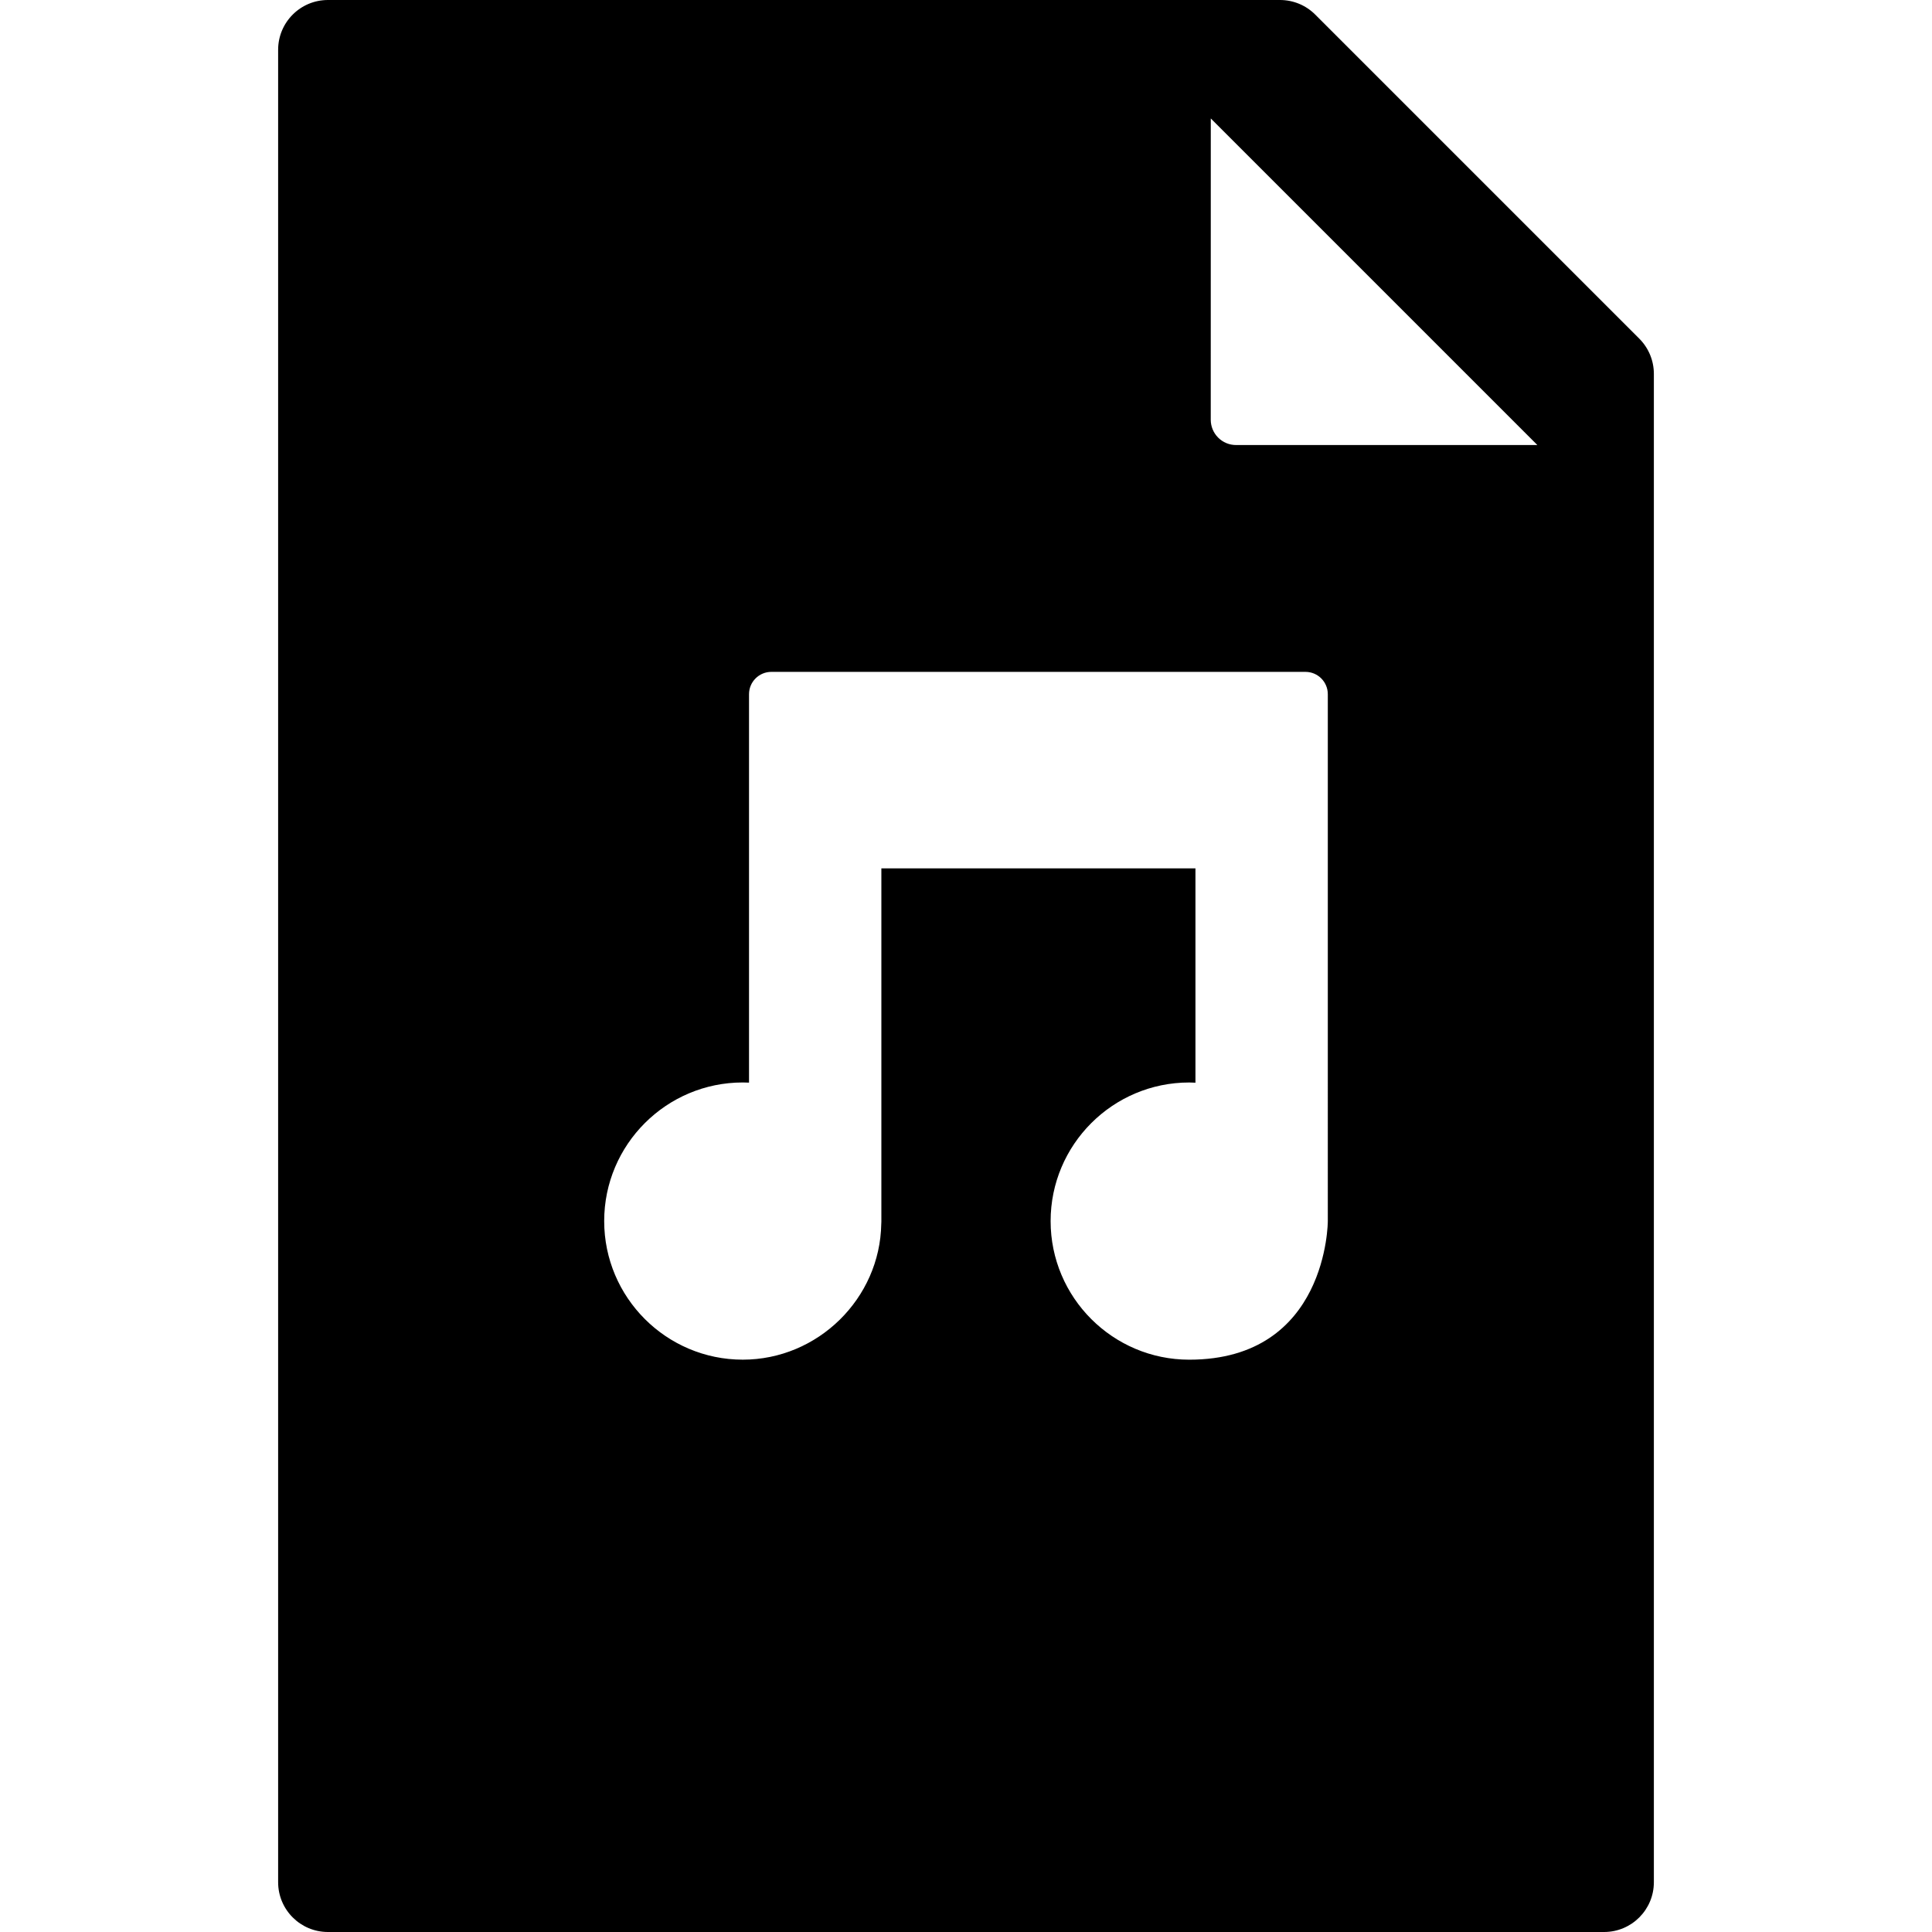
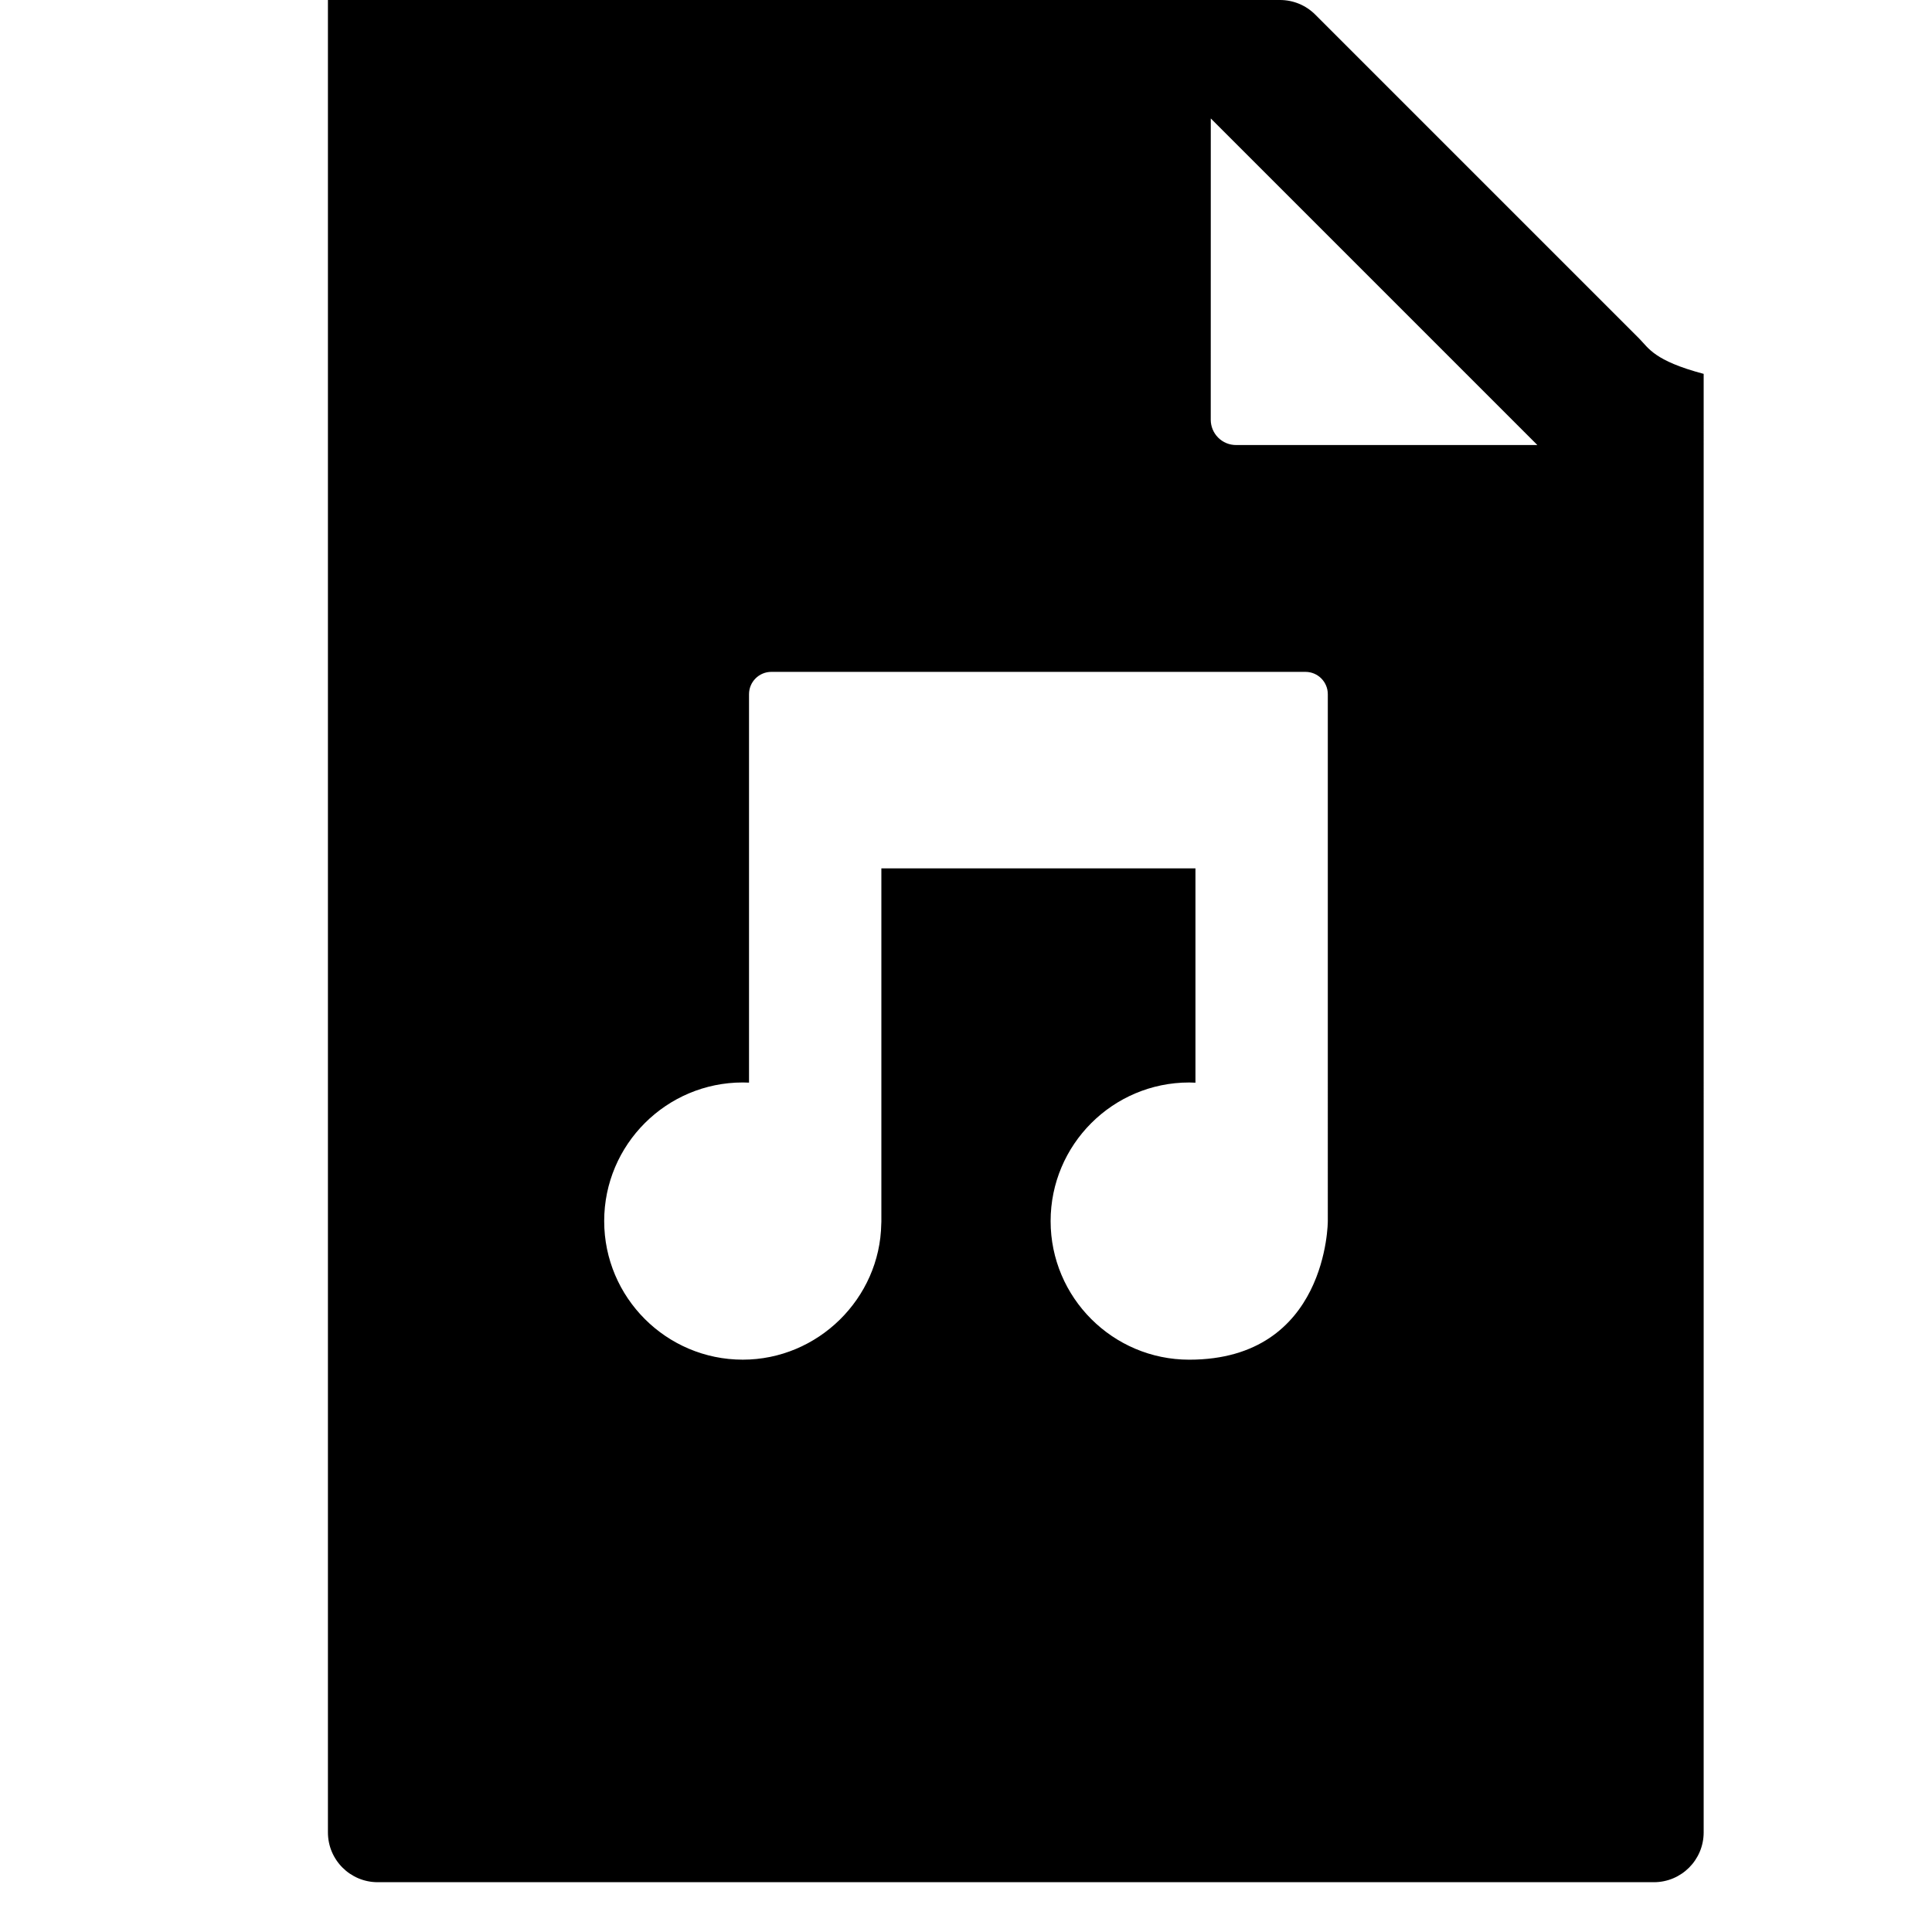
<svg xmlns="http://www.w3.org/2000/svg" fill="#000000" version="1.1" id="Capa_1" width="800px" height="800px" viewBox="0 0 96.992 96.992" xml:space="preserve">
  <g>
-     <path d="M82.297,17.001L66.028,0.732C65.559,0.263,64.924,0,64.26,0H16.463c-1.381,0-2.5,1.119-2.5,2.5v91.992    c0,1.381,1.119,2.5,2.5,2.5h64.066c1.381,0,2.5-1.119,2.5-2.5V18.769C83.029,18.106,82.766,17.47,82.297,17.001z M66.66,61.303    c0,0.014,0,6.957-6.958,6.957c-3.837,0-6.958-3.121-6.958-6.957c0-3.838,3.121-6.959,6.958-6.959l0.313,0.01V43.595H44.247v17.701    c0,0.015,0,0.028,0,0.042l-0.005,0.107c-0.064,3.746-3.183,6.814-6.952,6.814c-3.837,0-6.958-3.121-6.958-6.959    c0-3.837,3.121-6.957,6.958-6.957l0.313,0.008v-19.5c0-0.619,0.502-1.121,1.12-1.121h26.816c0.619,0,1.121,0.502,1.121,1.121    V61.303z M62.051,22.342c-0.337,0-0.658-0.134-0.896-0.372c-0.237-0.238-0.372-0.561-0.372-0.897l0.002-15.126L77.18,22.342H62.051    z" />
+     <path d="M82.297,17.001L66.028,0.732C65.559,0.263,64.924,0,64.26,0H16.463v91.992    c0,1.381,1.119,2.5,2.5,2.5h64.066c1.381,0,2.5-1.119,2.5-2.5V18.769C83.029,18.106,82.766,17.47,82.297,17.001z M66.66,61.303    c0,0.014,0,6.957-6.958,6.957c-3.837,0-6.958-3.121-6.958-6.957c0-3.838,3.121-6.959,6.958-6.959l0.313,0.01V43.595H44.247v17.701    c0,0.015,0,0.028,0,0.042l-0.005,0.107c-0.064,3.746-3.183,6.814-6.952,6.814c-3.837,0-6.958-3.121-6.958-6.959    c0-3.837,3.121-6.957,6.958-6.957l0.313,0.008v-19.5c0-0.619,0.502-1.121,1.12-1.121h26.816c0.619,0,1.121,0.502,1.121,1.121    V61.303z M62.051,22.342c-0.337,0-0.658-0.134-0.896-0.372c-0.237-0.238-0.372-0.561-0.372-0.897l0.002-15.126L77.18,22.342H62.051    z" />
  </g>
</svg>